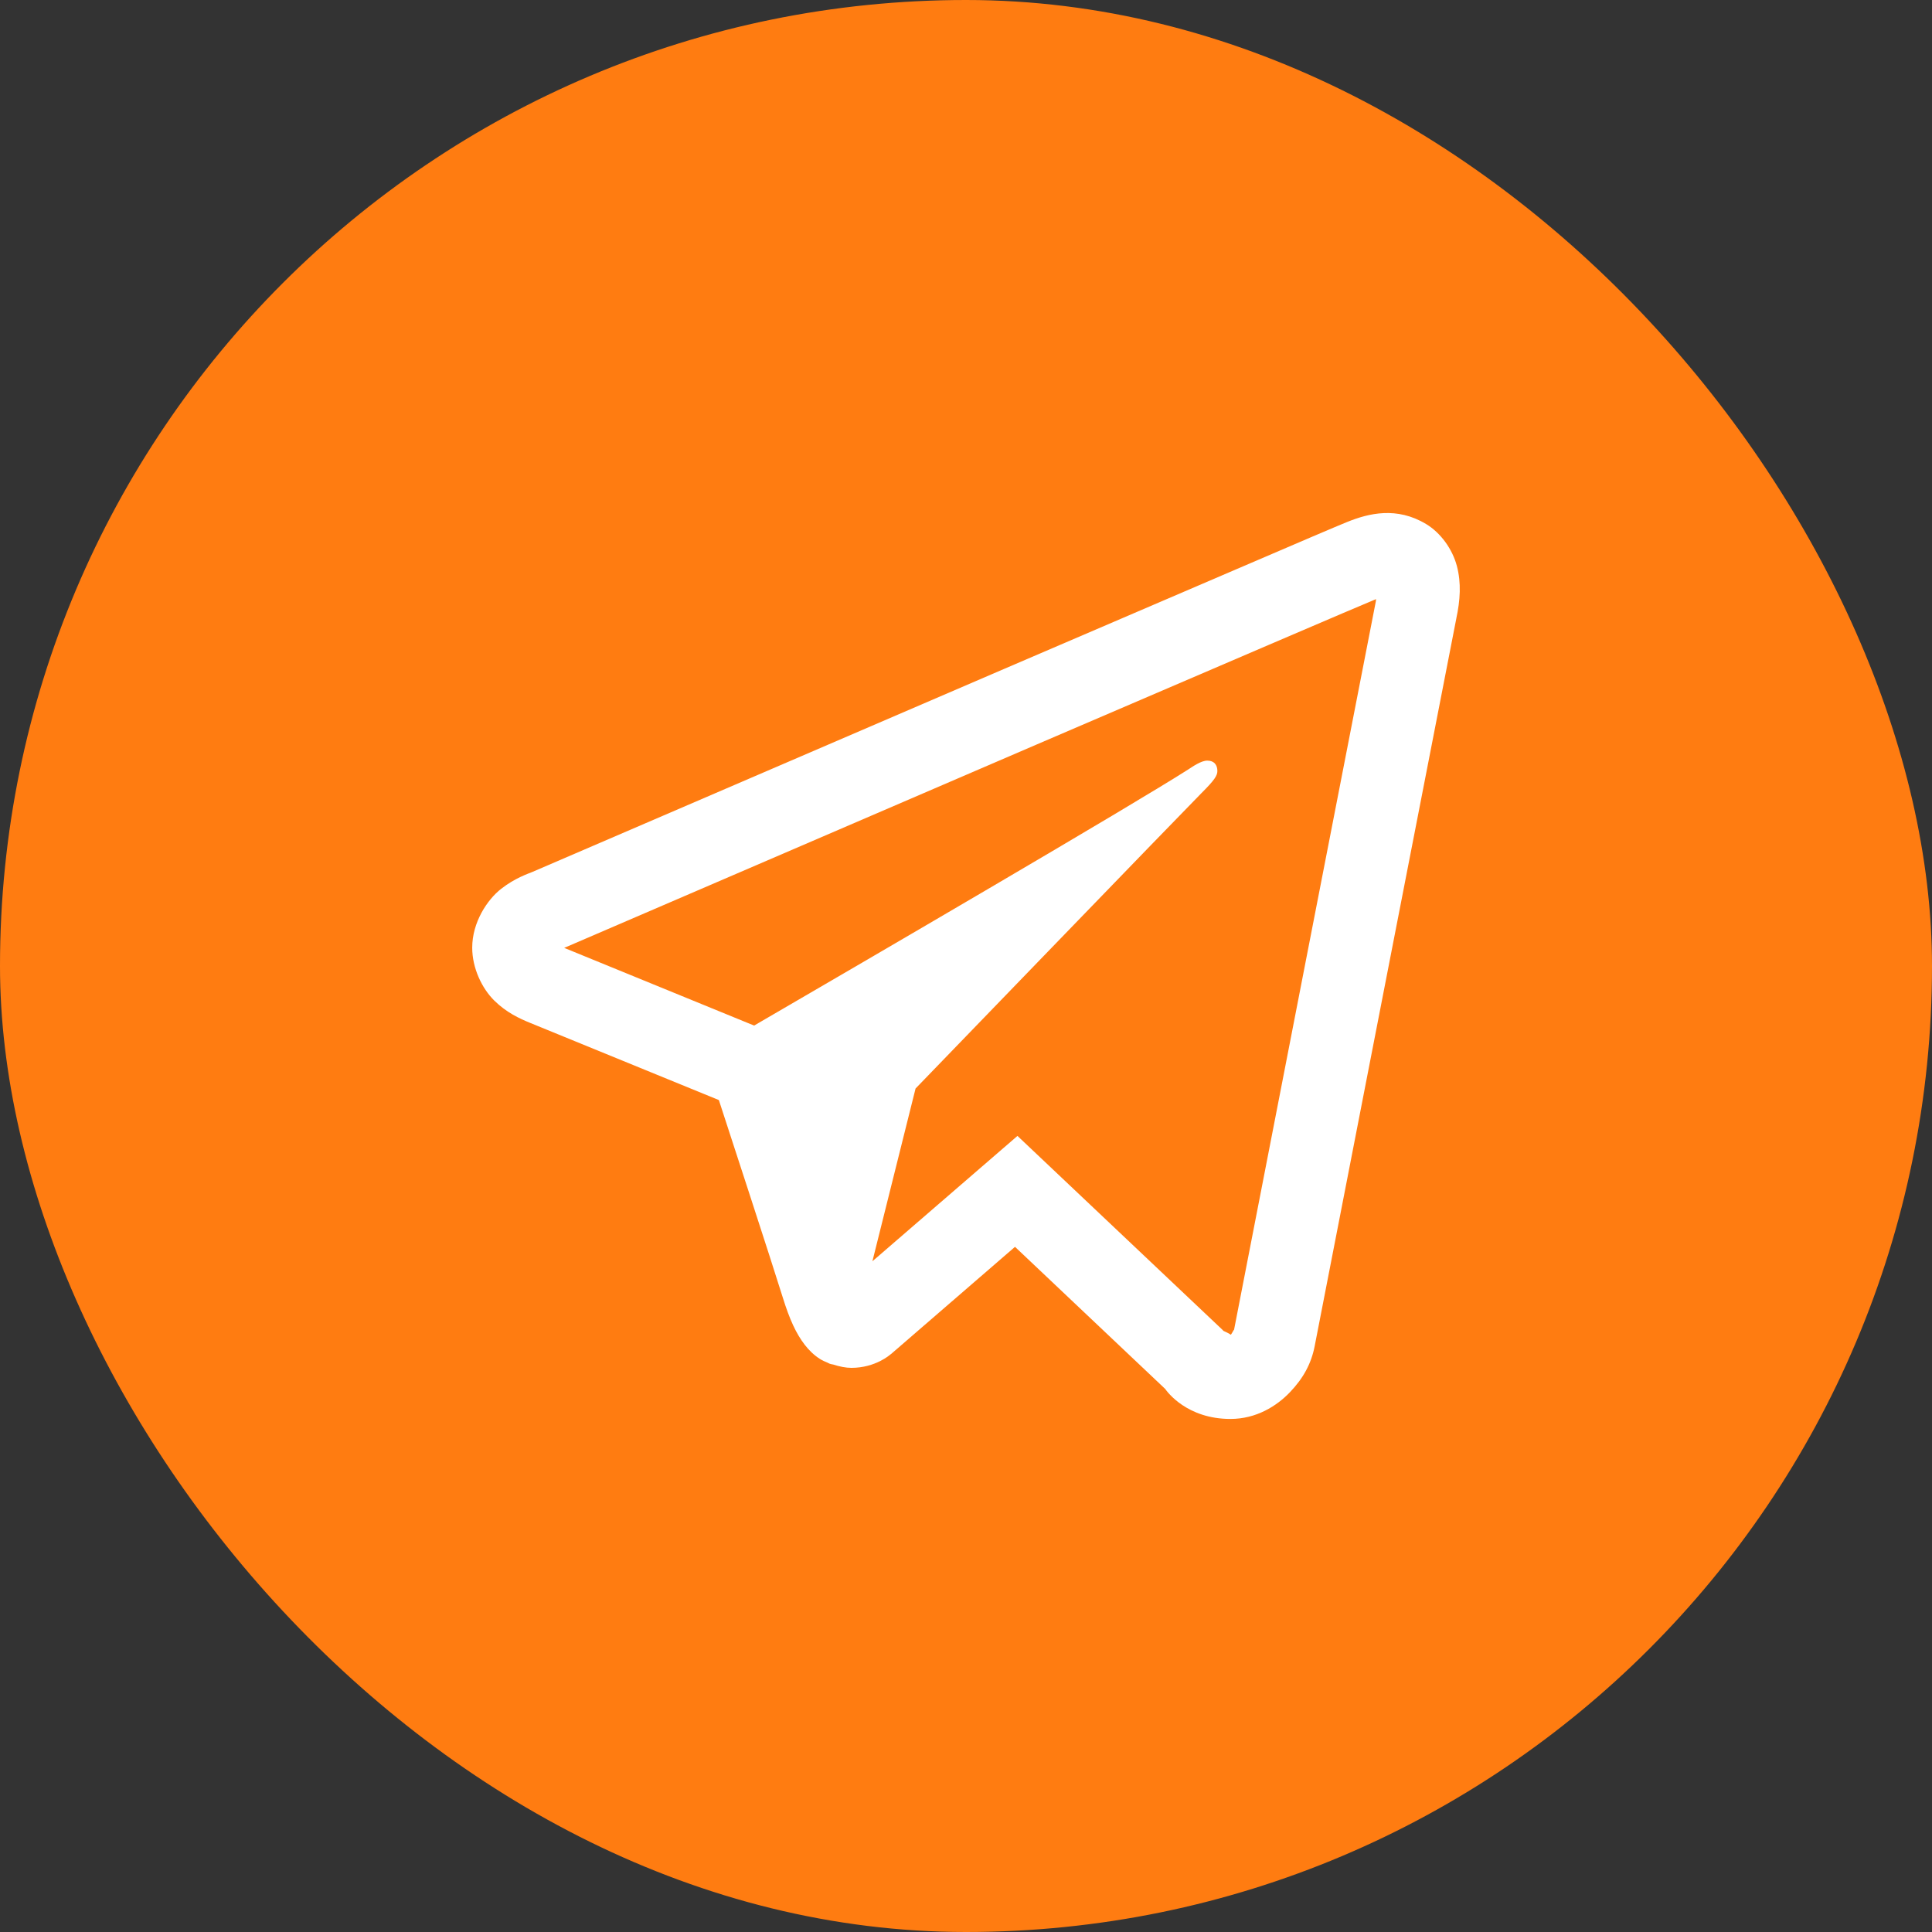
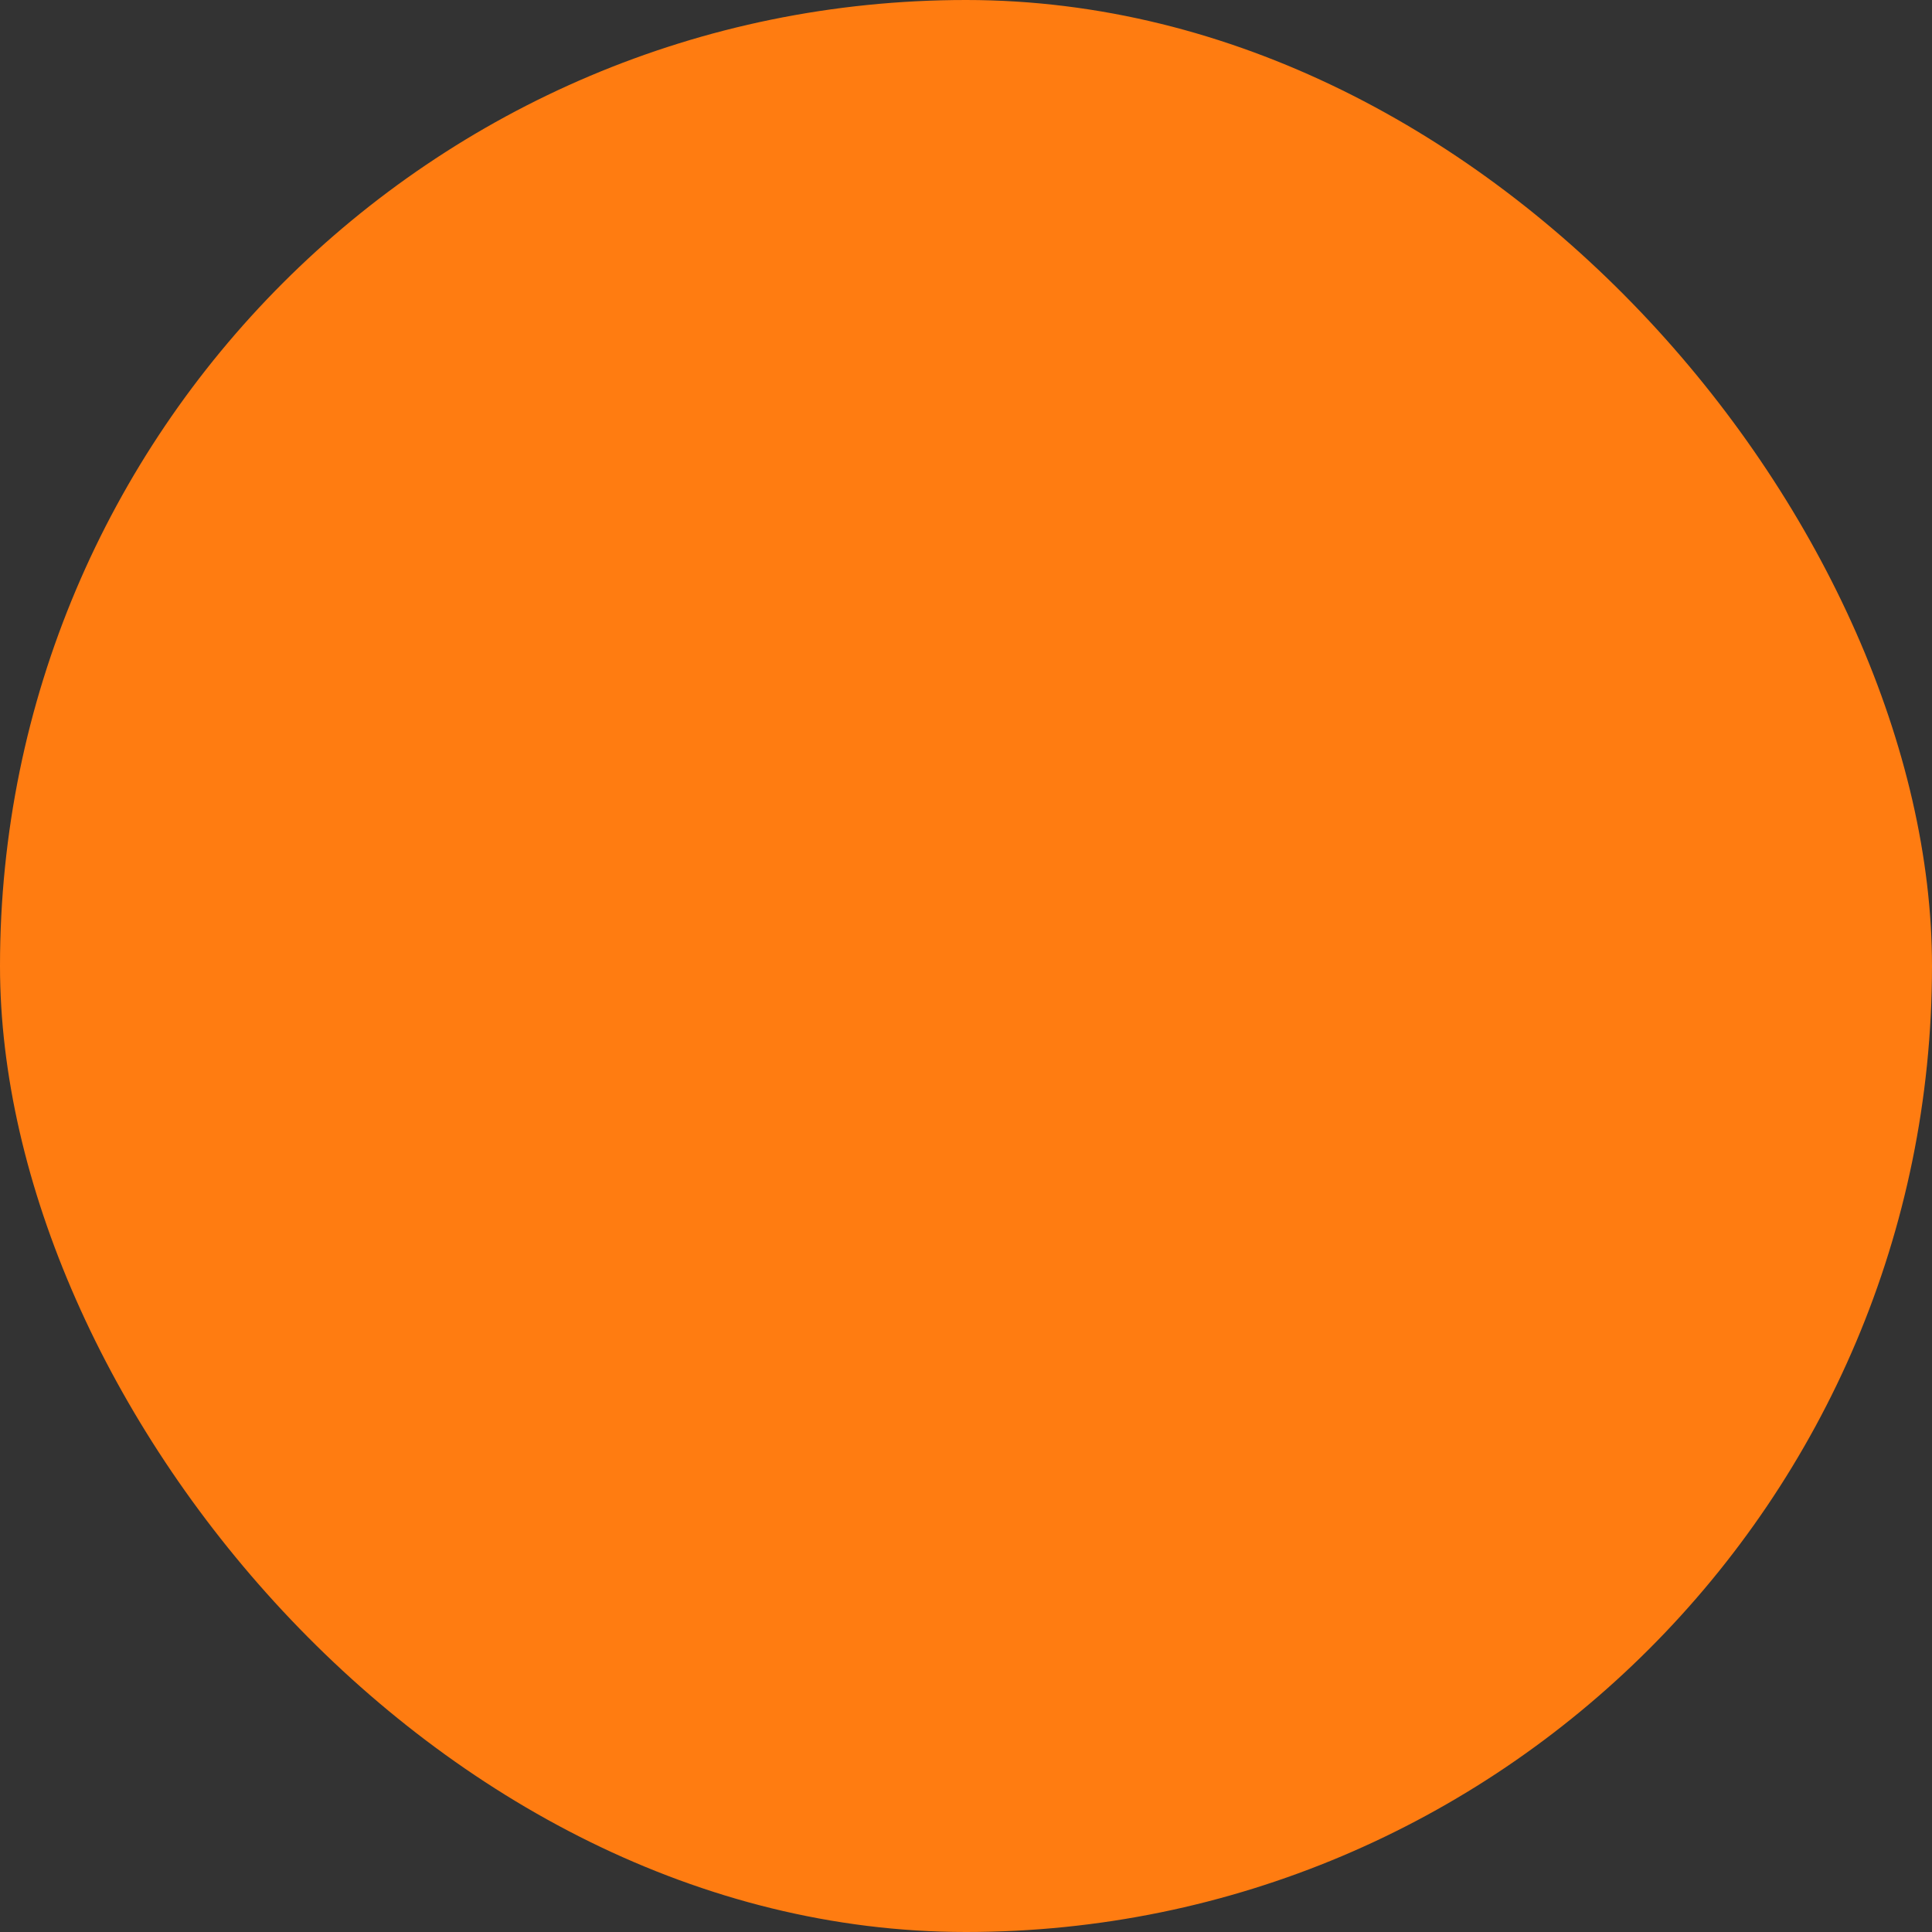
<svg xmlns="http://www.w3.org/2000/svg" width="36" height="36" viewBox="0 0 36 36" fill="none">
  <rect x="0" y="0" width="36" height="36" fill="#333333" stroke="none" />
  <rect width="36" height="36" rx="18" fill="#FF7C11" />
-   <path d="M25.784 9.561C25.535 9.572 25.303 9.645 25.098 9.728C24.907 9.805 24.175 10.118 23.023 10.613C21.869 11.107 20.342 11.763 18.713 12.463C15.455 13.864 11.792 15.442 9.916 16.249C9.846 16.279 9.599 16.358 9.338 16.562C9.077 16.766 8.799 17.188 8.799 17.659C8.799 18.039 8.98 18.416 9.208 18.642C9.436 18.867 9.677 18.978 9.883 19.062C10.632 19.368 12.956 20.319 13.395 20.498C13.549 20.971 14.39 23.544 14.585 24.174C14.714 24.59 14.836 24.851 14.995 25.058C15.075 25.161 15.168 25.252 15.28 25.323C15.325 25.351 15.374 25.373 15.424 25.393L15.427 25.395C15.438 25.399 15.448 25.407 15.46 25.411C15.481 25.419 15.496 25.42 15.525 25.426C15.642 25.464 15.76 25.488 15.865 25.488C16.314 25.488 16.588 25.241 16.588 25.241L16.605 25.229L18.913 23.233L21.711 25.88C21.75 25.936 22.118 26.44 22.928 26.44C23.41 26.44 23.791 26.199 24.037 25.941C24.282 25.684 24.434 25.414 24.499 25.074V25.073C24.56 24.752 27.139 11.511 27.139 11.511L27.135 11.529C27.21 11.184 27.23 10.863 27.147 10.547C27.063 10.23 26.844 9.927 26.572 9.764C26.299 9.6 26.033 9.55 25.784 9.561ZM25.64 11.164C25.637 11.186 25.643 11.175 25.637 11.201L25.636 11.21L25.634 11.219C25.634 11.219 23.087 24.291 22.993 24.788C23 24.751 22.968 24.826 22.936 24.871C22.89 24.839 22.797 24.799 22.797 24.799L22.782 24.782L18.959 21.166L16.256 23.502L17.06 20.283C17.06 20.283 22.087 15.08 22.389 14.777C22.633 14.534 22.684 14.45 22.684 14.367C22.684 14.255 22.626 14.173 22.496 14.173C22.378 14.173 22.221 14.287 22.136 14.341C21.038 15.041 16.214 17.853 14.052 19.11C13.708 18.97 11.321 17.992 10.512 17.662C10.518 17.66 10.516 17.661 10.523 17.658C12.399 16.85 16.061 15.273 19.318 13.872C20.947 13.172 22.475 12.516 23.628 12.022C24.762 11.535 25.551 11.2 25.64 11.164Z" fill="white" />
</svg>